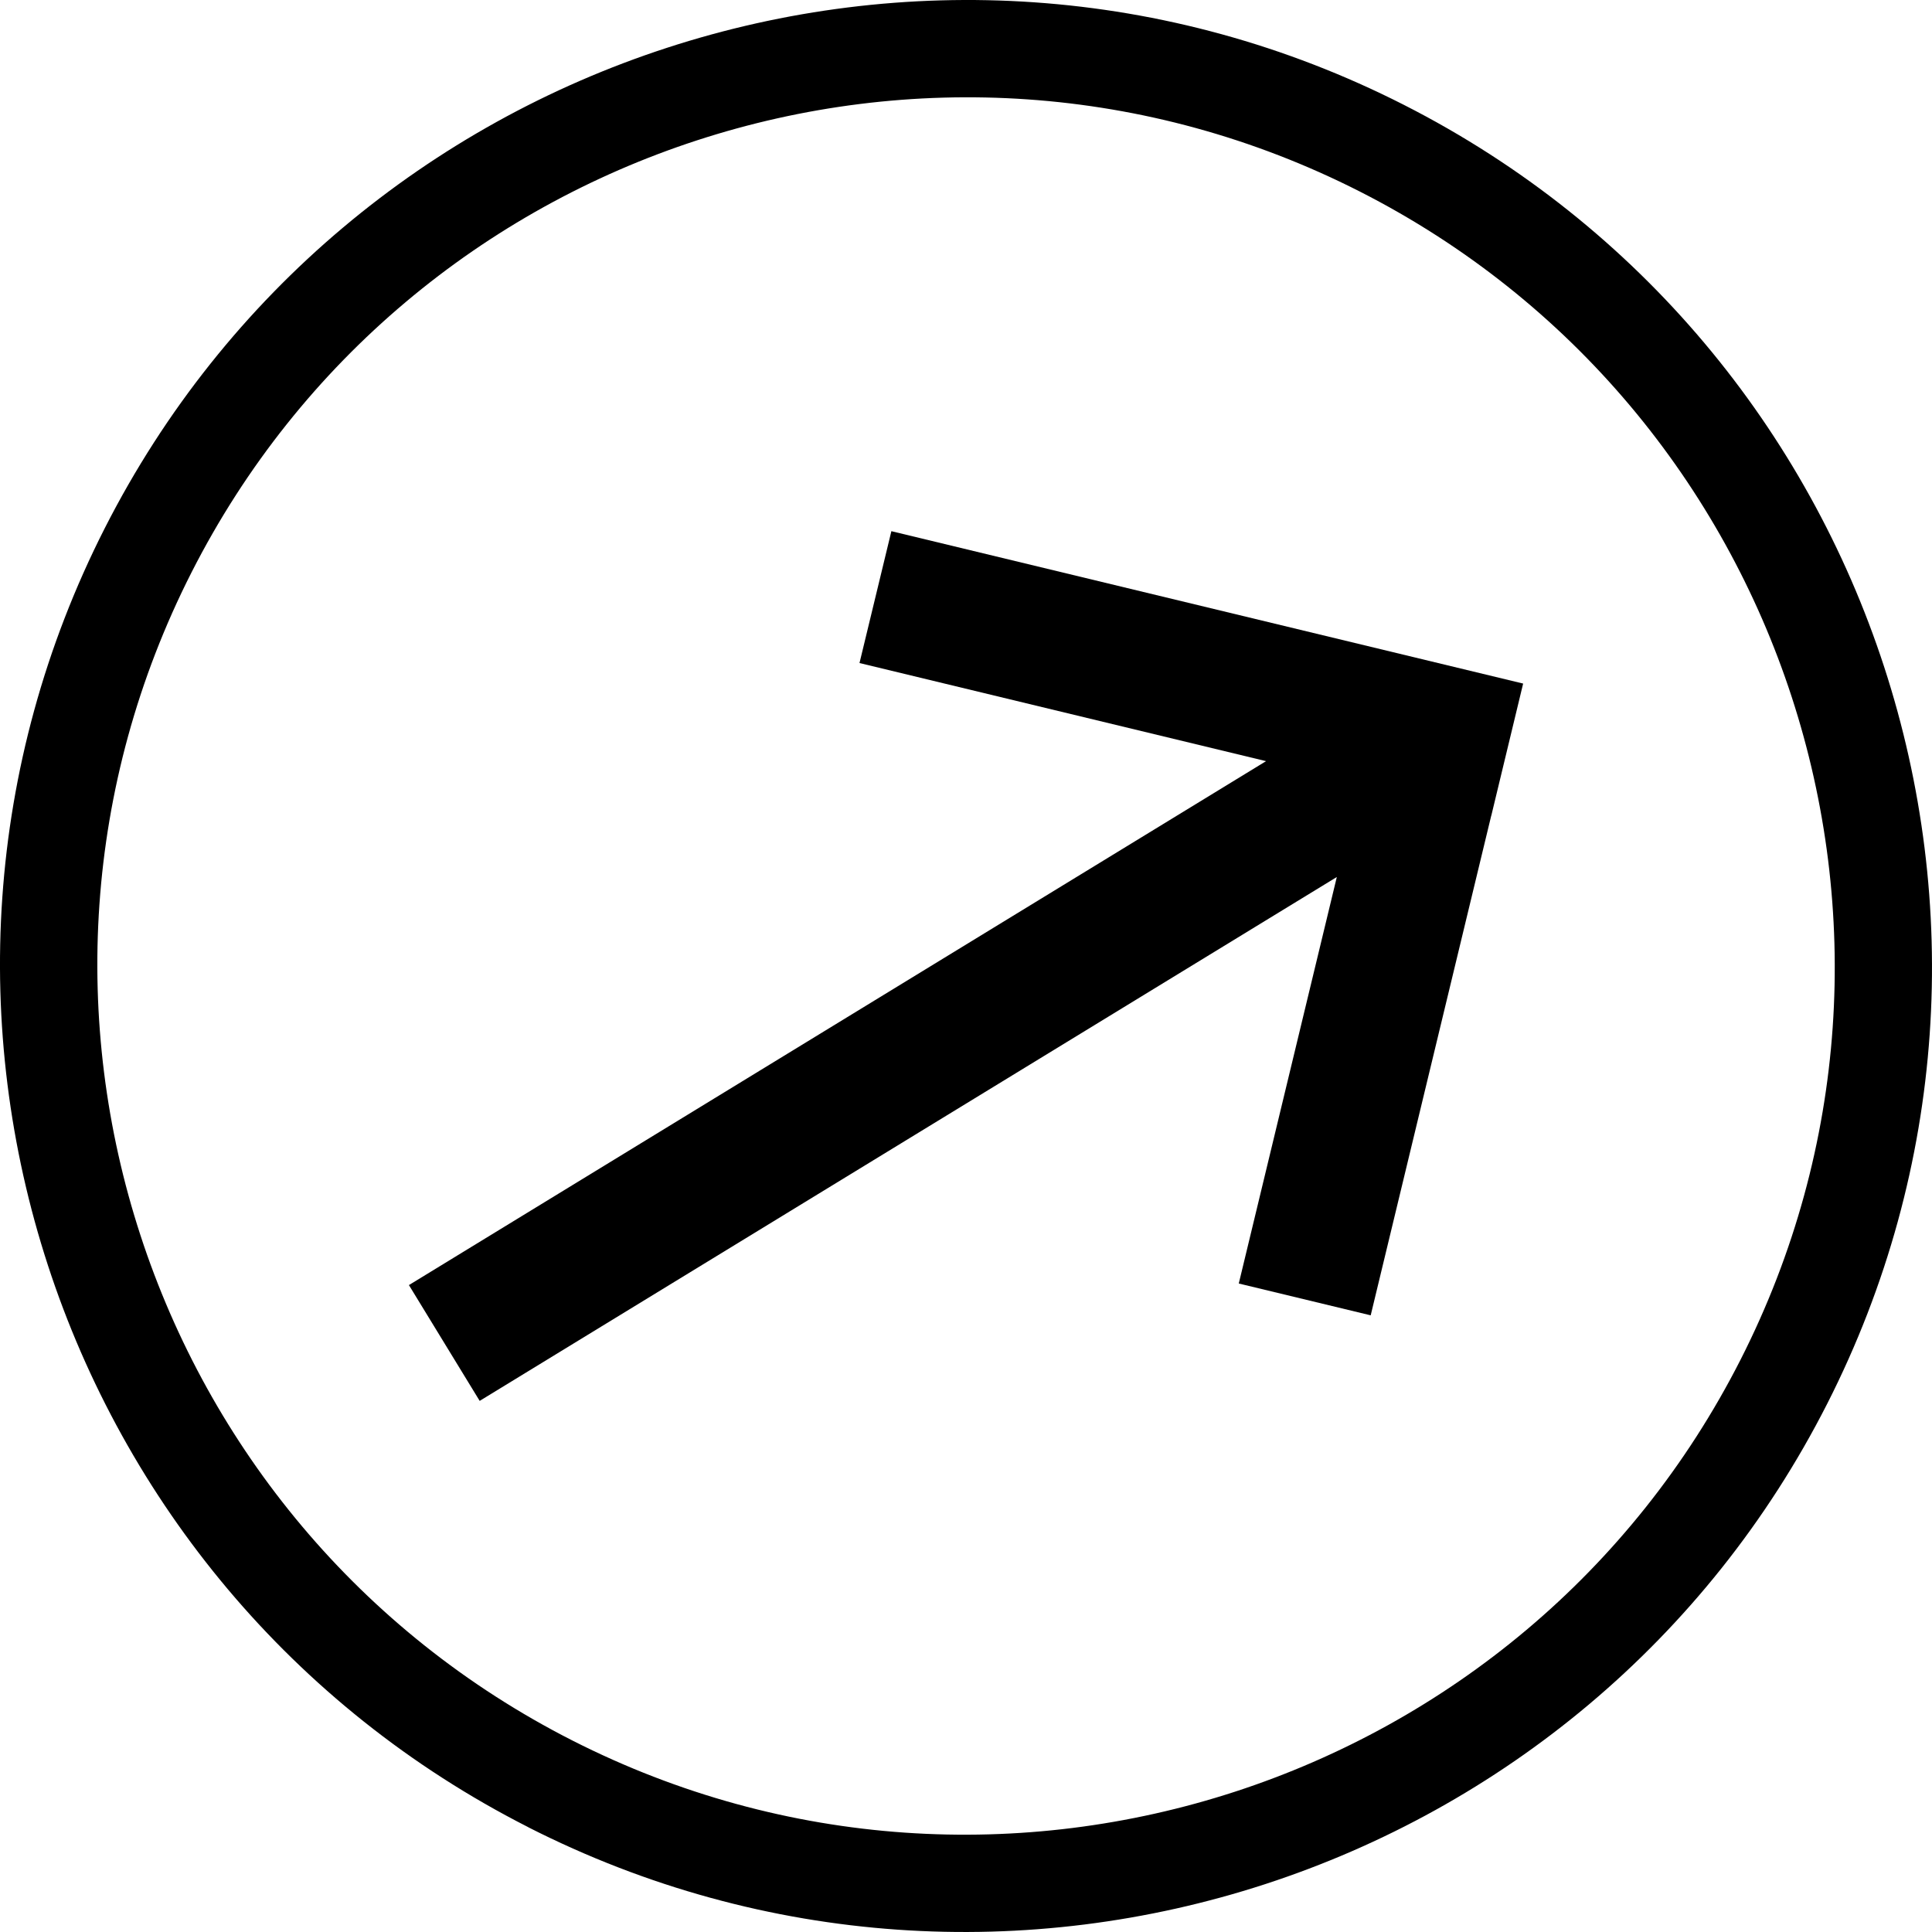
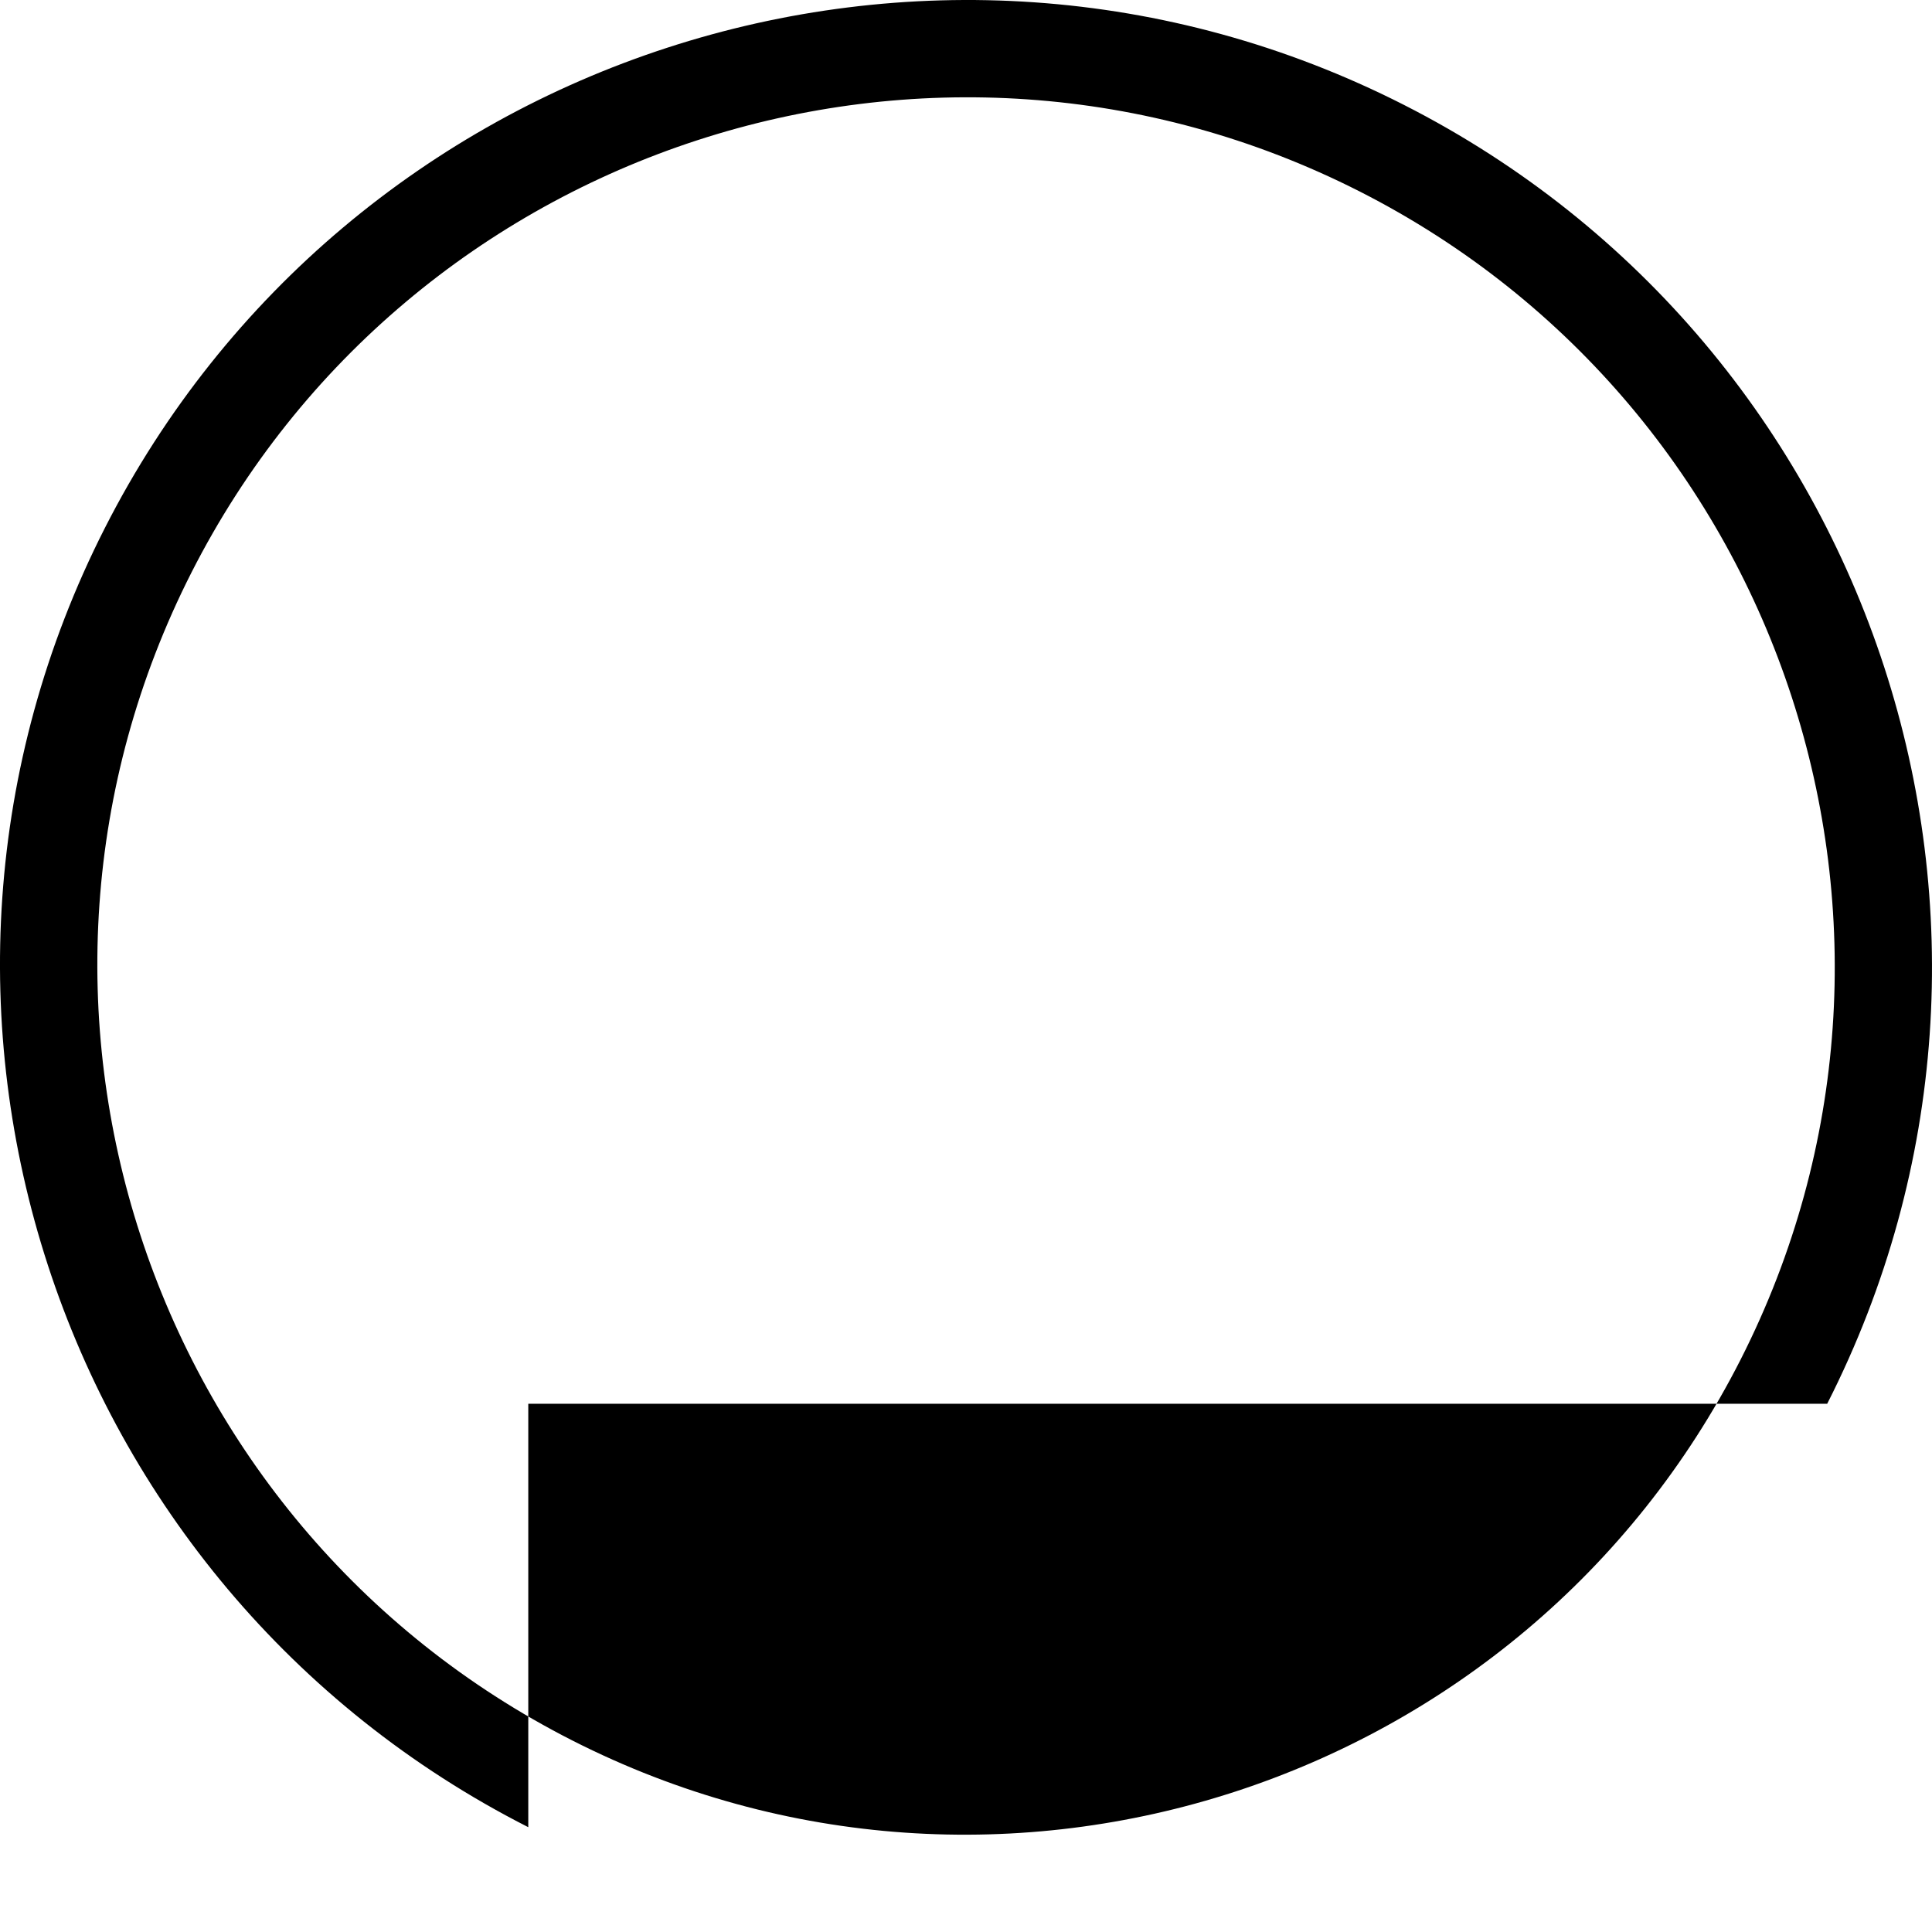
<svg xmlns="http://www.w3.org/2000/svg" width="32" height="32" viewBox="0 0 32 32" fill="none">
-   <path d="M25.228 11.322L14.764 8.798L14.236 10.982L20.97 12.607L6.773 21.285L7.945 23.203L22.142 14.526L20.518 21.259L22.703 21.786L24.7 13.508H24.701L25.228 11.322Z" fill="black" />
-   <path d="M8.75 30.264C0.884 26.267 -2.263 16.614 1.735 8.749C5.734 0.883 15.386 -2.263 23.251 1.736C31.117 5.734 34.263 15.386 30.264 23.251C26.266 31.117 16.614 34.263 8.748 30.264H8.75ZM22.522 3.172C15.448 -0.423 6.769 2.406 3.173 9.479C-0.423 16.553 2.407 25.232 9.48 28.828C16.554 32.423 25.233 29.594 28.829 22.521C32.424 15.447 29.595 6.768 22.522 3.172Z" fill="black" />
+   <path d="M8.75 30.264C0.884 26.267 -2.263 16.614 1.735 8.749C5.734 0.883 15.386 -2.263 23.251 1.736C31.117 5.734 34.263 15.386 30.264 23.251H8.75ZM22.522 3.172C15.448 -0.423 6.769 2.406 3.173 9.479C-0.423 16.553 2.407 25.232 9.48 28.828C16.554 32.423 25.233 29.594 28.829 22.521C32.424 15.447 29.595 6.768 22.522 3.172Z" fill="black" />
</svg>